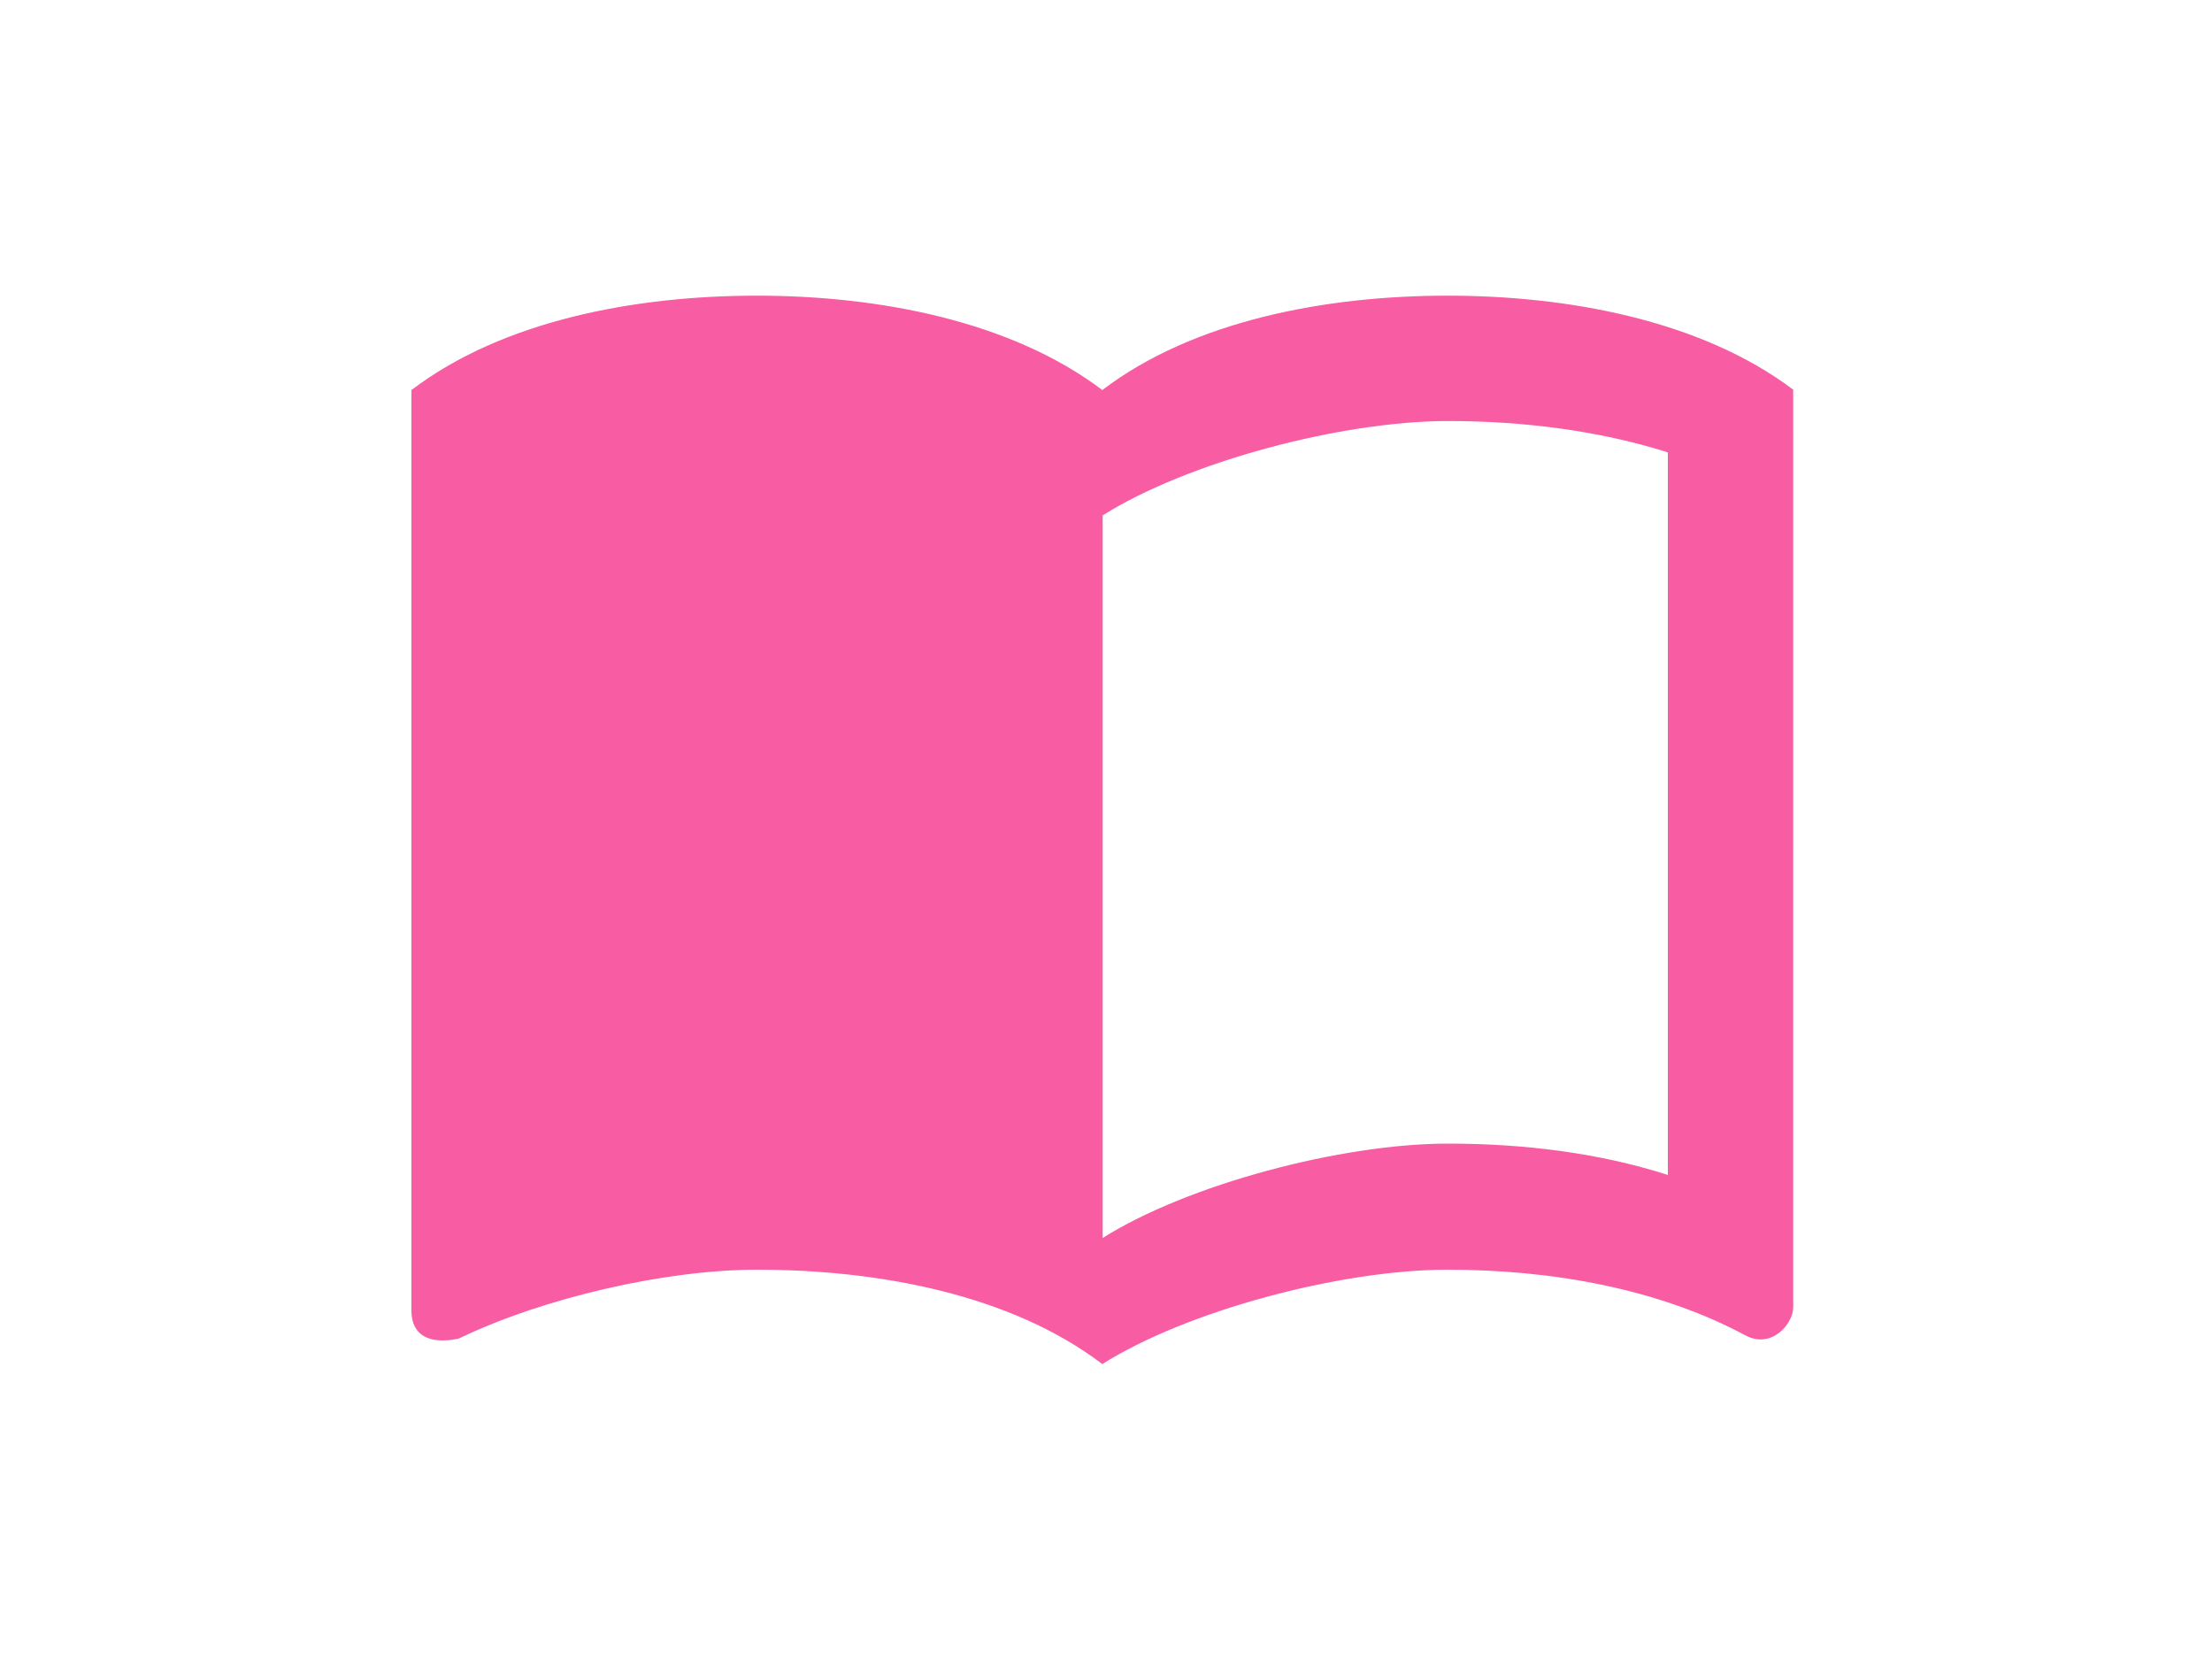
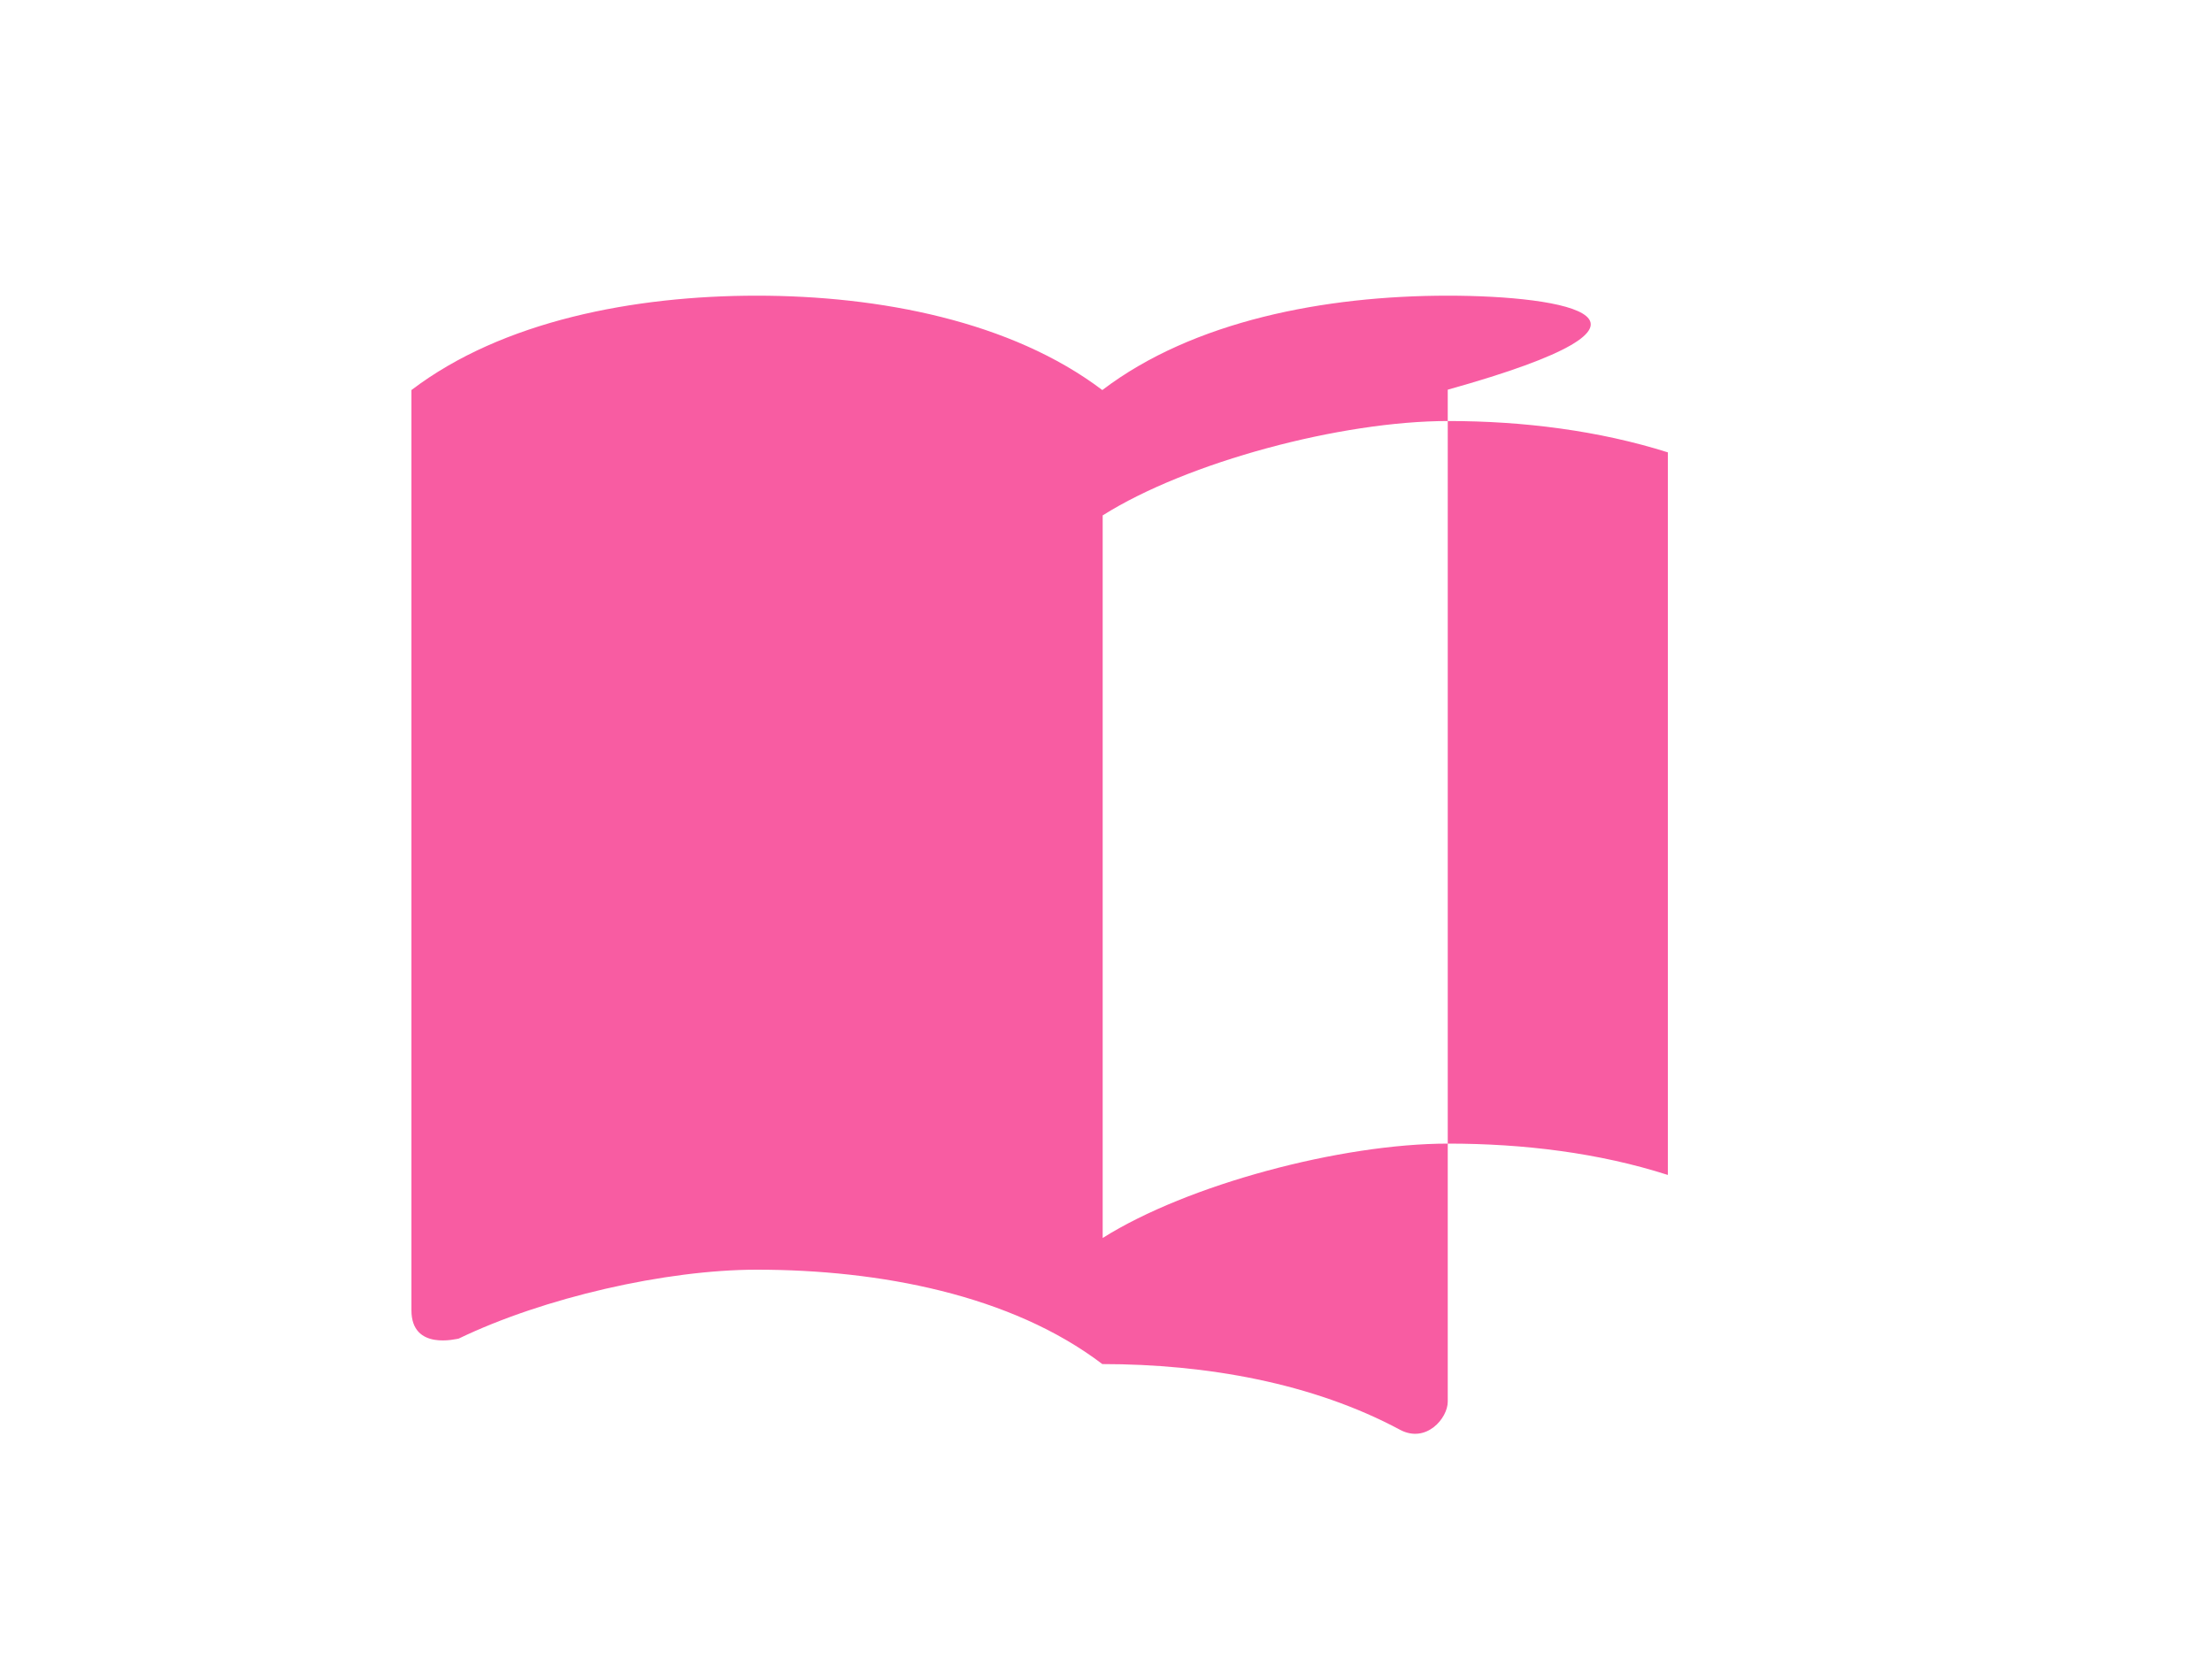
<svg xmlns="http://www.w3.org/2000/svg" version="1.1" id="レイヤー_1" x="0px" y="0px" width="60px" height="45px" viewBox="0 0 60 45" style="enable-background:new 0 0 60 45;" xml:space="preserve">
  <style type="text/css">
	.st0{display:none;fill:none;}
	.st1{fill:#F85CA2;}
</style>
  <g id="_xFF3B_ブロック_xFF3D_枠">
-     <rect id="枠" class="st0" width="60" height="45" />
-   </g>
+     </g>
  <g id="_xFF3B_ブロック_xFF3D_カメラ">
    <g>
      <g>
        <g>
-           <path class="st1" d="M39.27,8.02c-3.32,0-6.9,0.68-9.37,2.56c-2.47-1.87-6.05-2.56-9.37-2.56s-6.9,0.68-9.37,2.56v24.96      c0,1.11,1.24,0.77,1.28,0.77c2.3-1.11,5.62-1.87,8.09-1.87c3.32,0,6.9,0.68,9.37,2.56c2.3-1.45,6.47-2.56,9.37-2.56      c2.81,0,5.71,0.51,8.09,1.79c0.7,0.36,1.28-0.32,1.28-0.77V10.57C46.11,8.66,42.46,8.02,39.27,8.02z M45.24,31.87      c-1.87-0.6-3.92-0.85-5.96-0.85c-2.9,0-7.07,1.11-9.37,2.56v-19.6c2.3-1.45,6.47-2.56,9.37-2.56c2.04,0,4.09,0.26,5.96,0.85      V31.87z" />
+           <path class="st1" d="M39.27,8.02c-3.32,0-6.9,0.68-9.37,2.56c-2.47-1.87-6.05-2.56-9.37-2.56s-6.9,0.68-9.37,2.56v24.96      c0,1.11,1.24,0.77,1.28,0.77c2.3-1.11,5.62-1.87,8.09-1.87c3.32,0,6.9,0.68,9.37,2.56c2.81,0,5.71,0.51,8.09,1.79c0.7,0.36,1.28-0.32,1.28-0.77V10.57C46.11,8.66,42.46,8.02,39.27,8.02z M45.24,31.87      c-1.87-0.6-3.92-0.85-5.96-0.85c-2.9,0-7.07,1.11-9.37,2.56v-19.6c2.3-1.45,6.47-2.56,9.37-2.56c2.04,0,4.09,0.26,5.96,0.85      V31.87z" />
        </g>
      </g>
    </g>
  </g>
</svg>